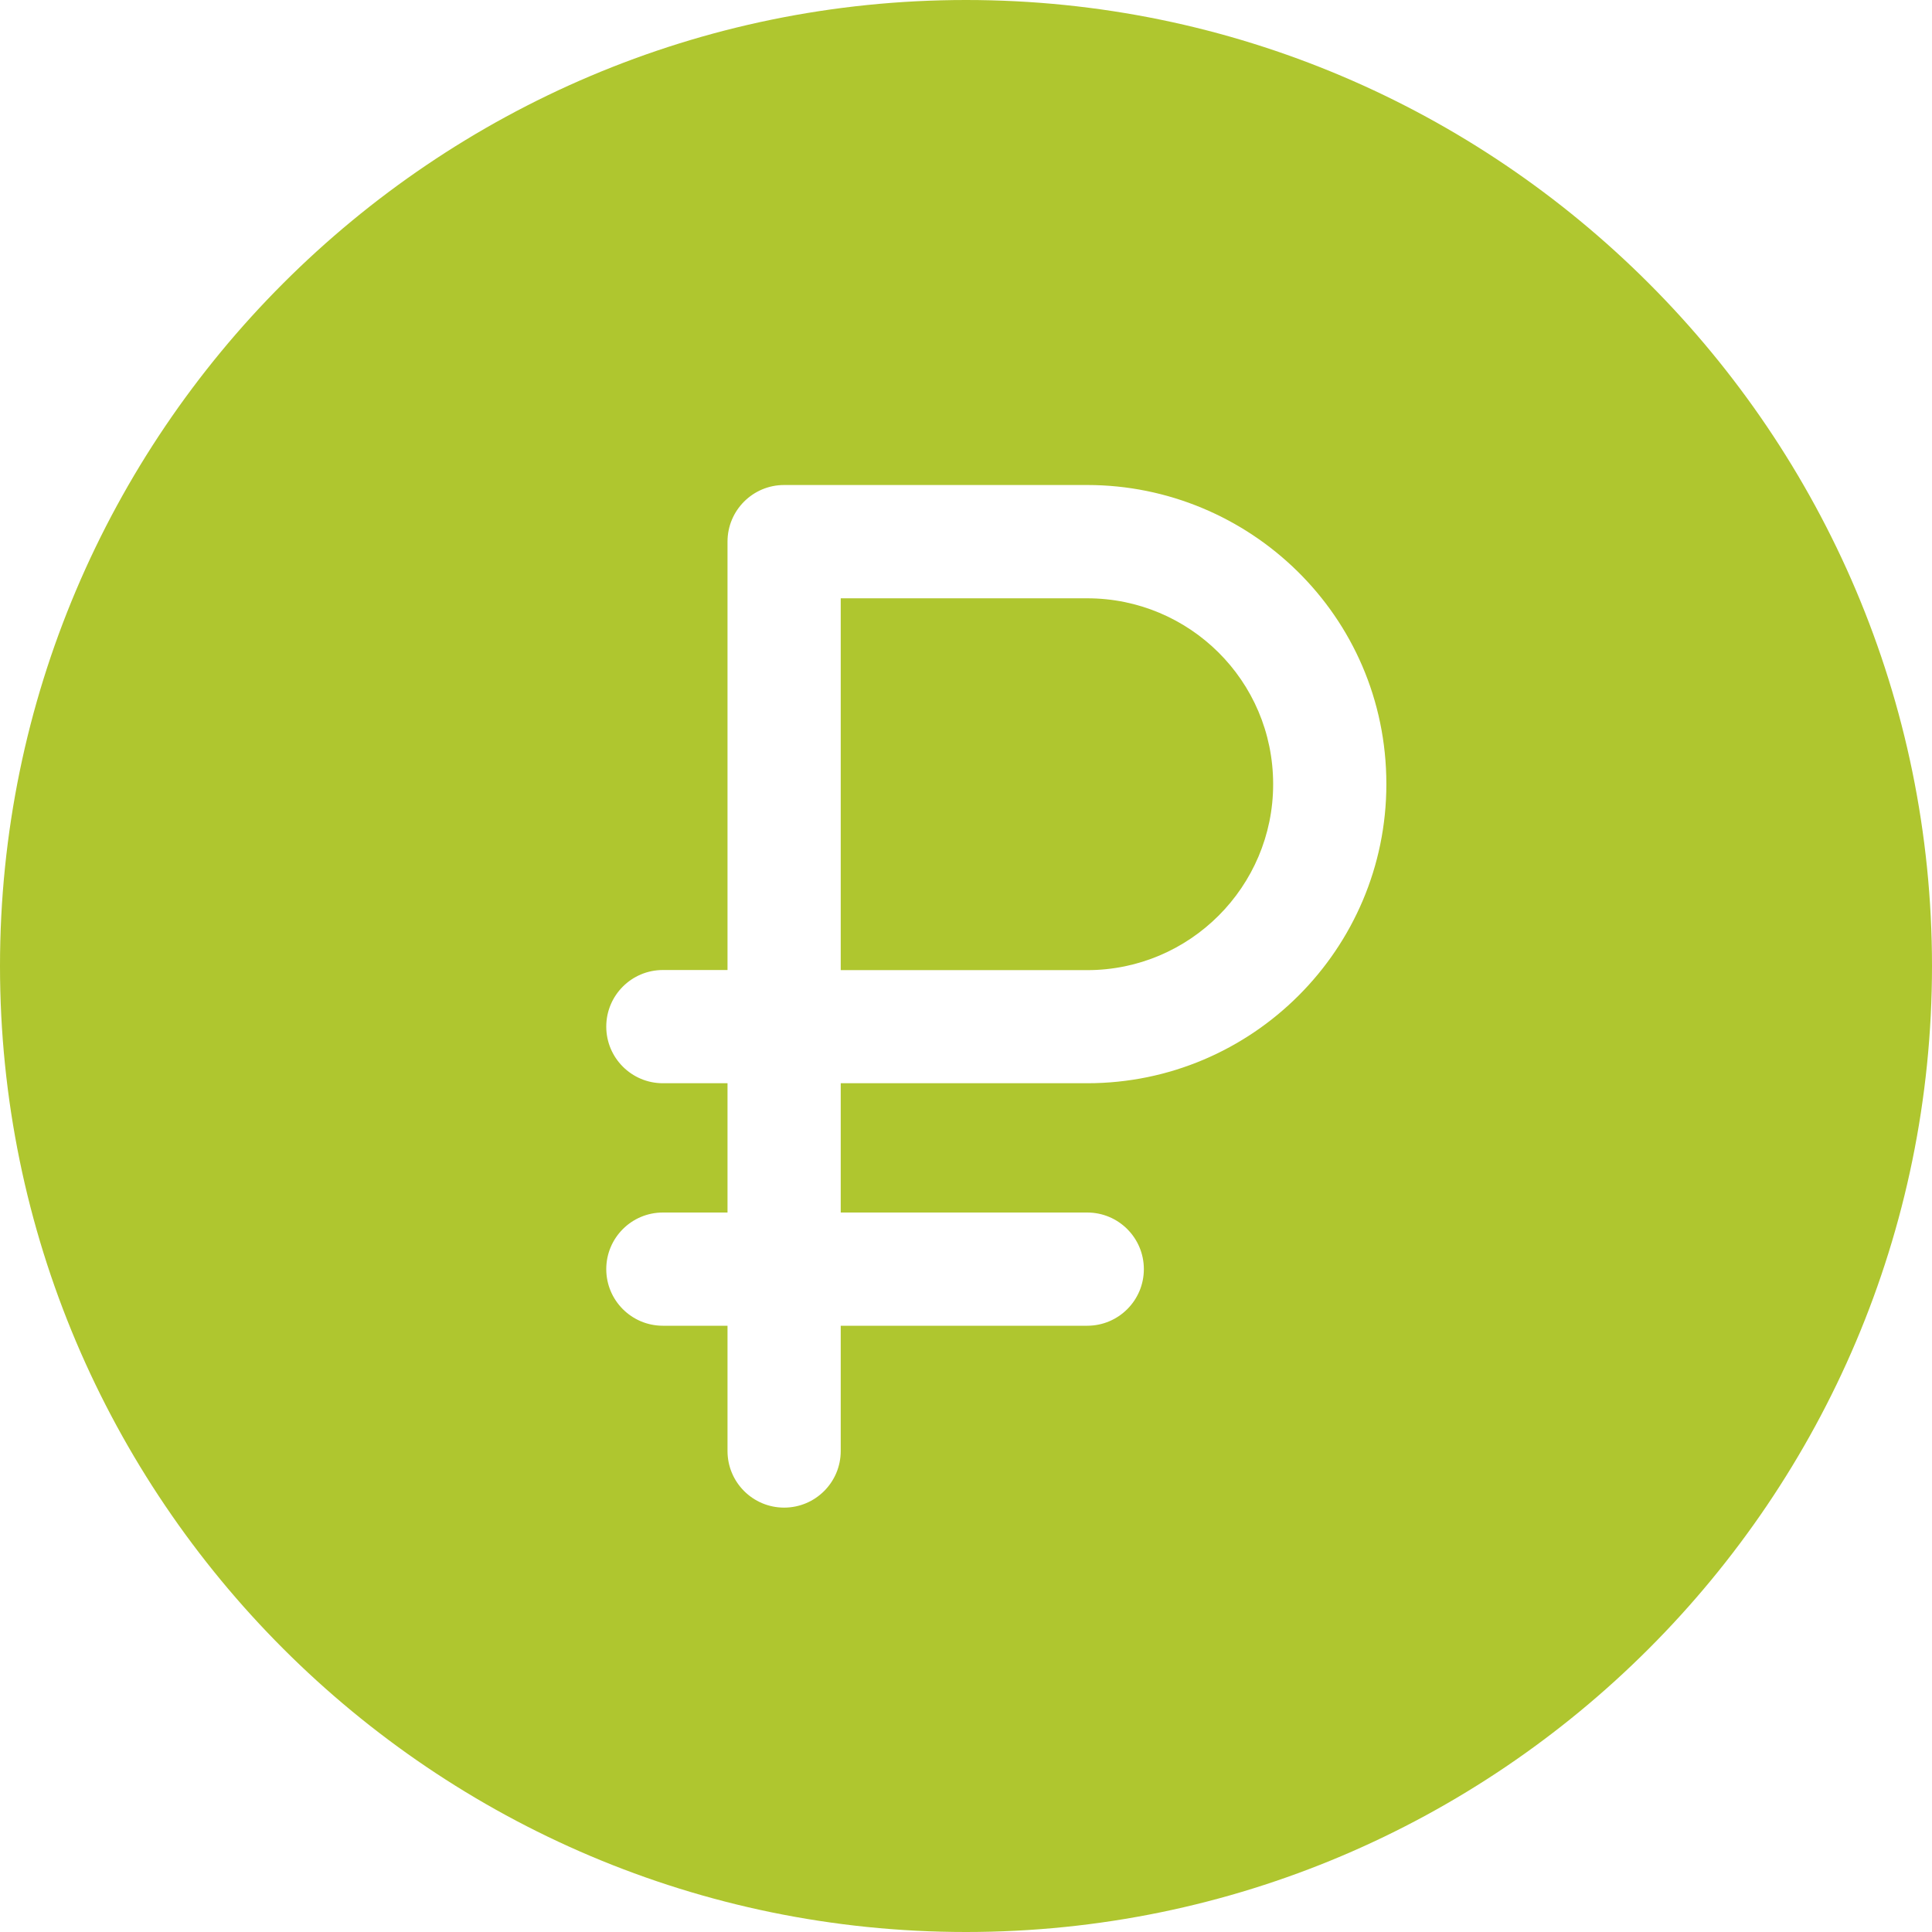
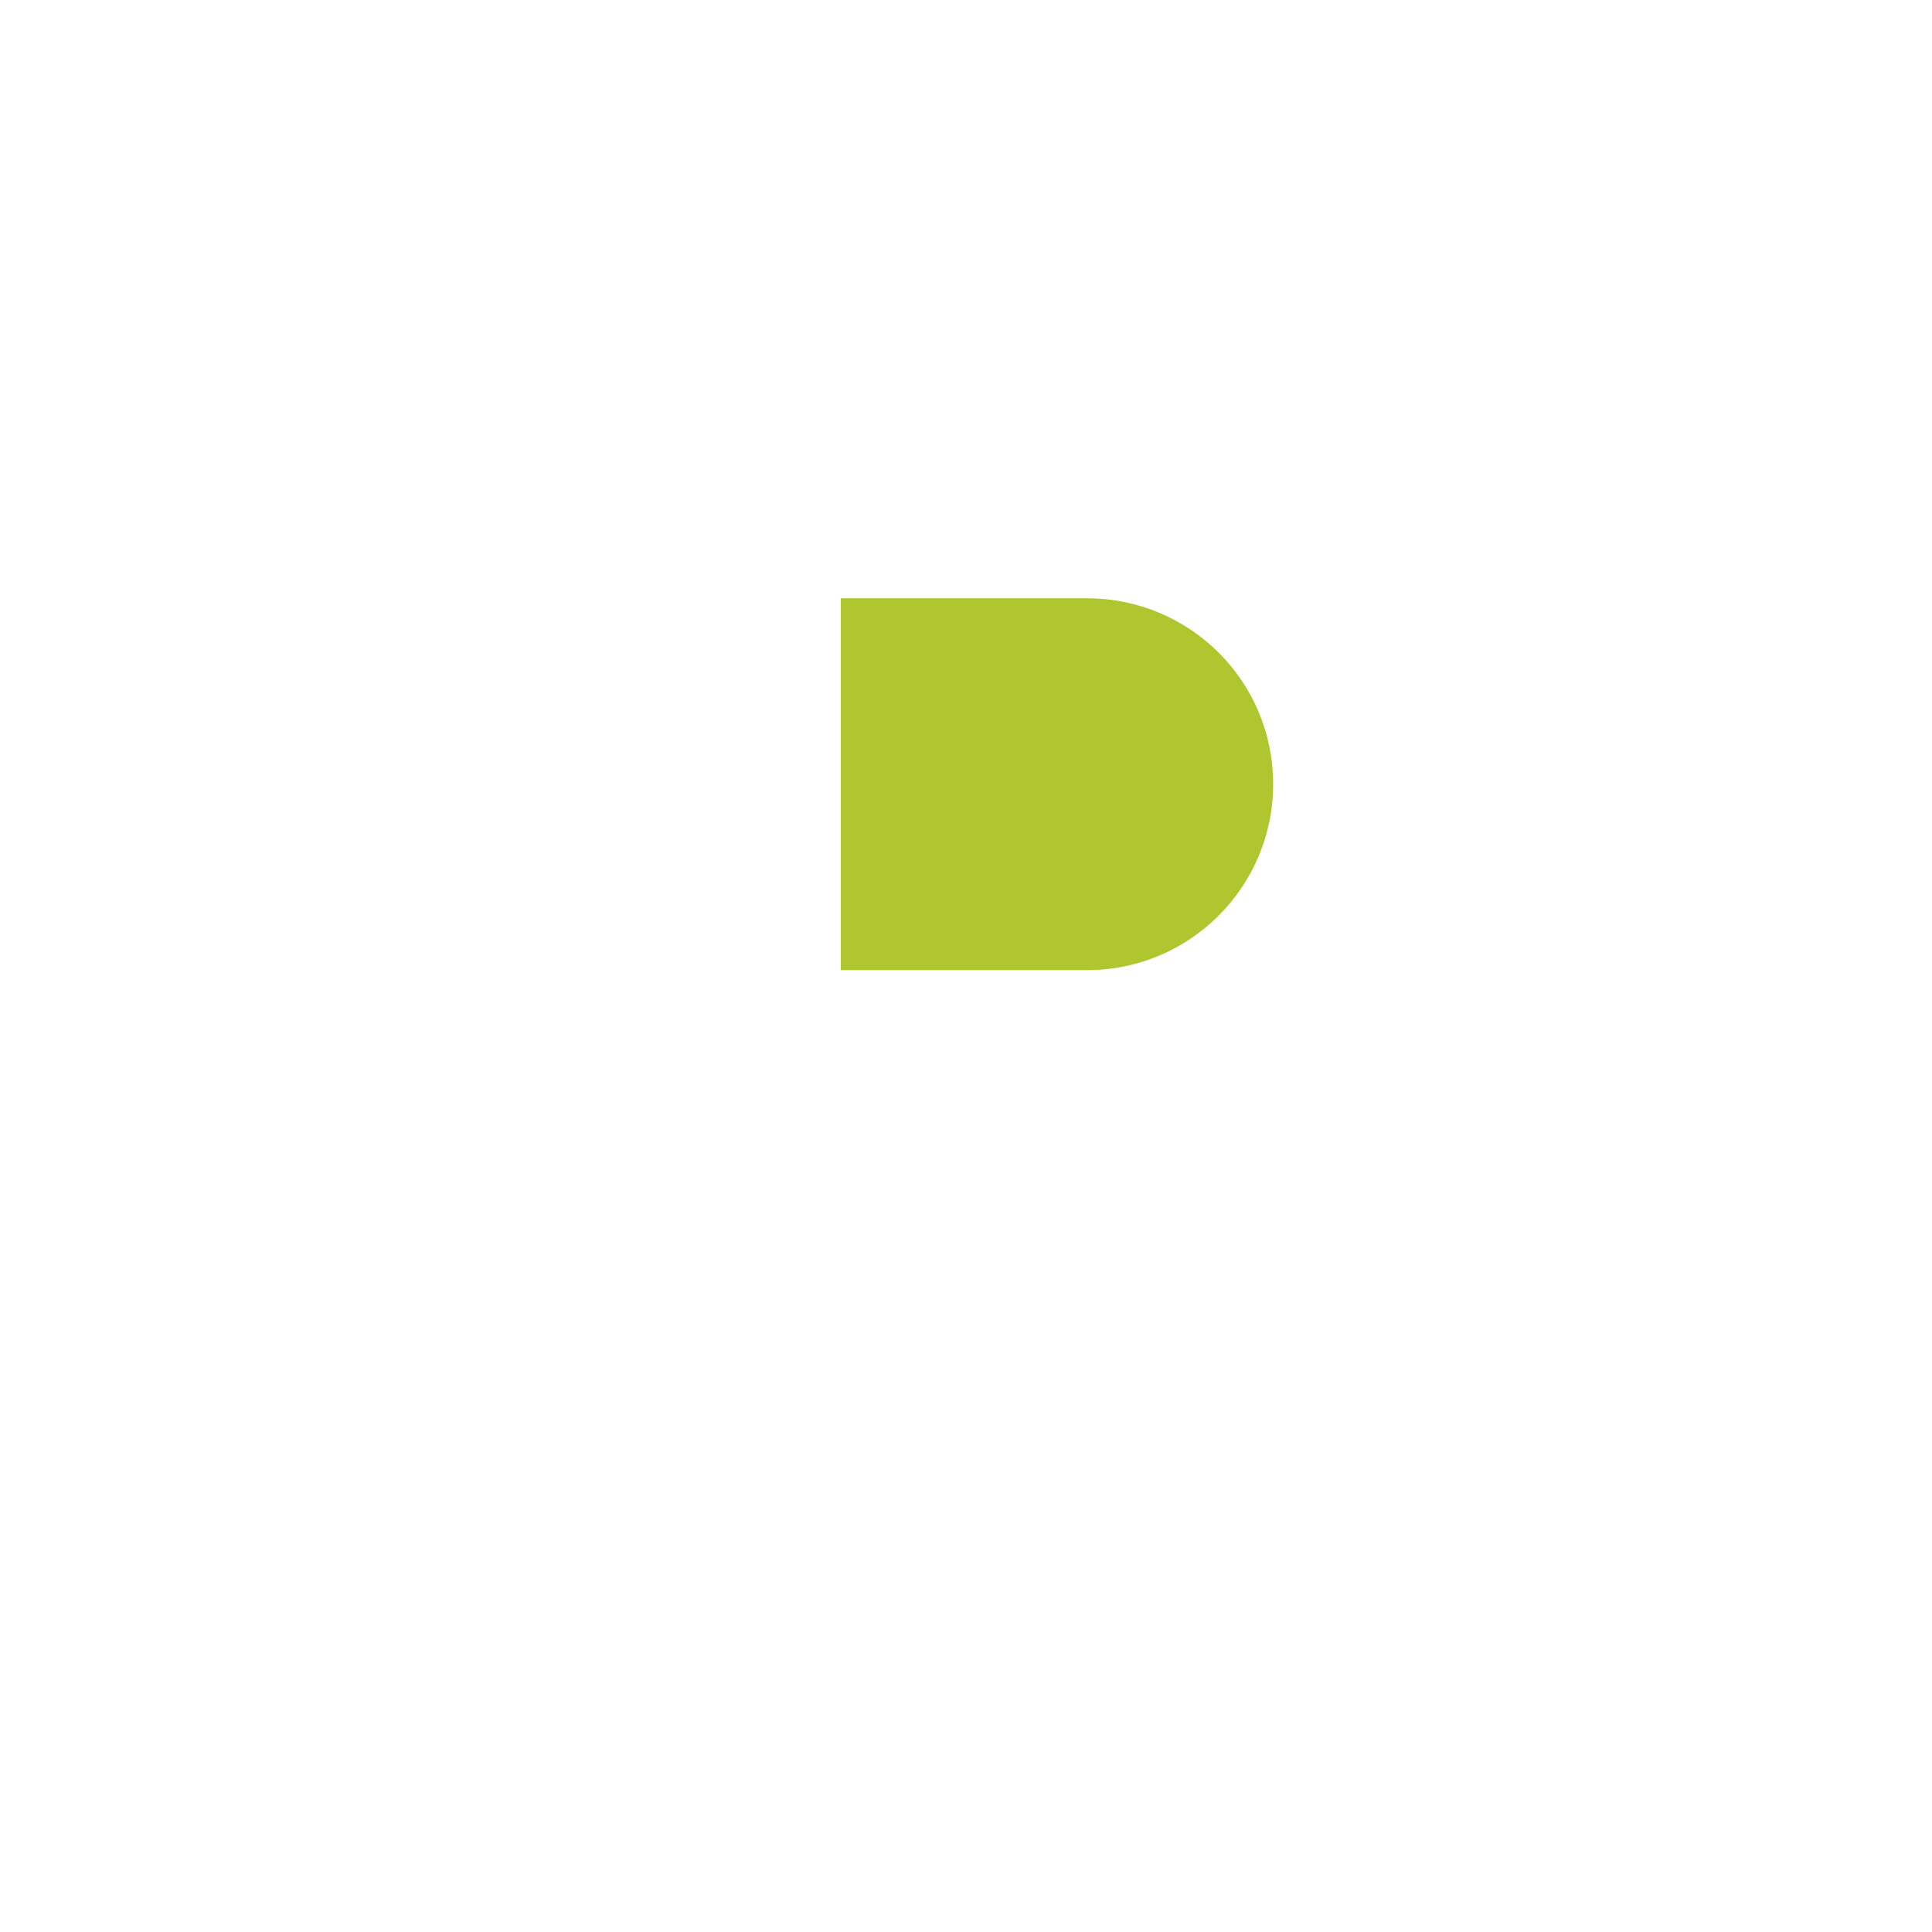
<svg xmlns="http://www.w3.org/2000/svg" width="50" height="50" viewBox="0 0 50 50" fill="none">
  <path d="M28.138 15.484H21.758V25.107H28.138C30.791 25.107 32.949 22.948 32.949 20.296C32.949 17.604 30.768 15.484 28.138 15.484Z" fill="#AFC62F" />
-   <path d="M25 0C11.215 0 0 11.215 0 25C0 38.785 11.215 50 25 50C38.785 50 50 38.785 50 25C50 11.215 38.785 0 25 0ZM28.138 28.034H21.758V31.38H28.138C28.947 31.38 29.603 32.036 29.603 32.845C29.603 33.654 28.947 34.31 28.138 34.31H21.758V37.552C21.758 38.361 21.102 39.017 20.293 39.017C19.484 39.017 18.828 38.361 18.828 37.552V34.31H17.155C16.346 34.31 15.69 33.654 15.69 32.845C15.69 32.036 16.346 31.38 17.155 31.38H18.828V28.034H17.155C16.346 28.034 15.69 27.378 15.69 26.569C15.69 25.76 16.346 25.104 17.155 25.104H18.828V14.017C18.828 13.208 19.484 12.552 20.293 12.552H28.138C32.316 12.552 35.879 15.919 35.879 20.293C35.879 24.561 32.406 28.034 28.138 28.034Z" fill="#AFC62F" />
</svg>